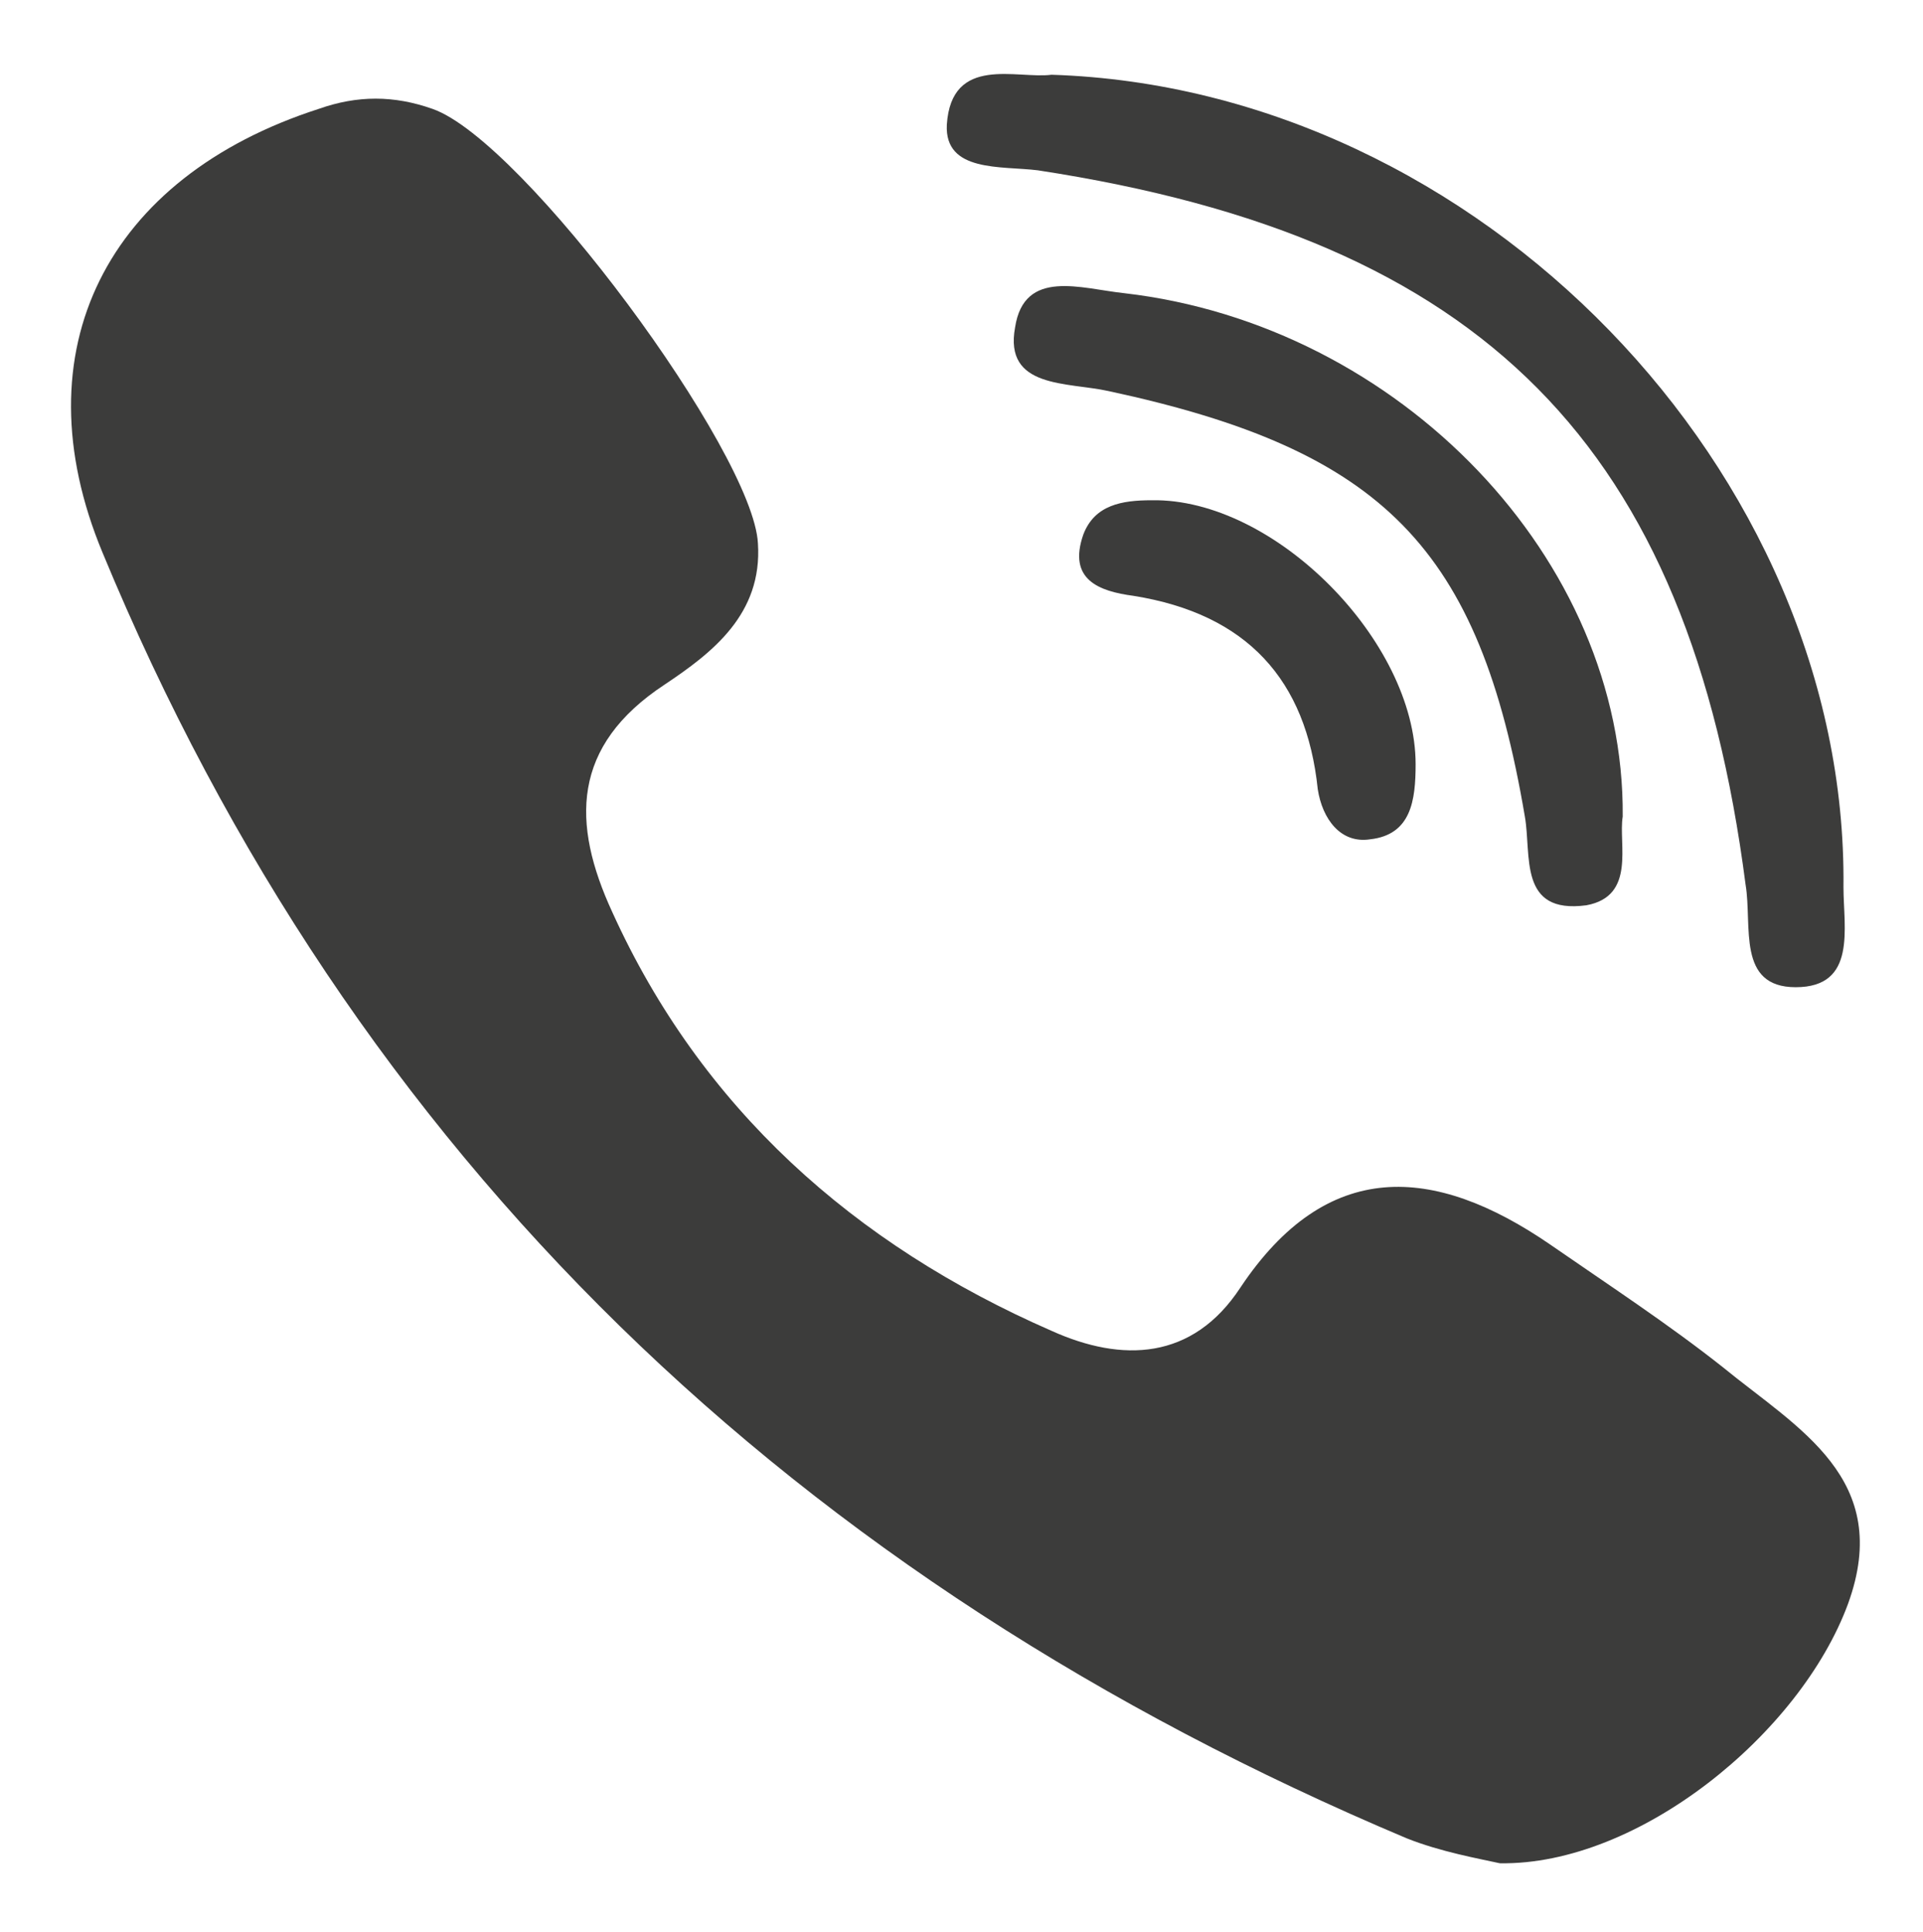
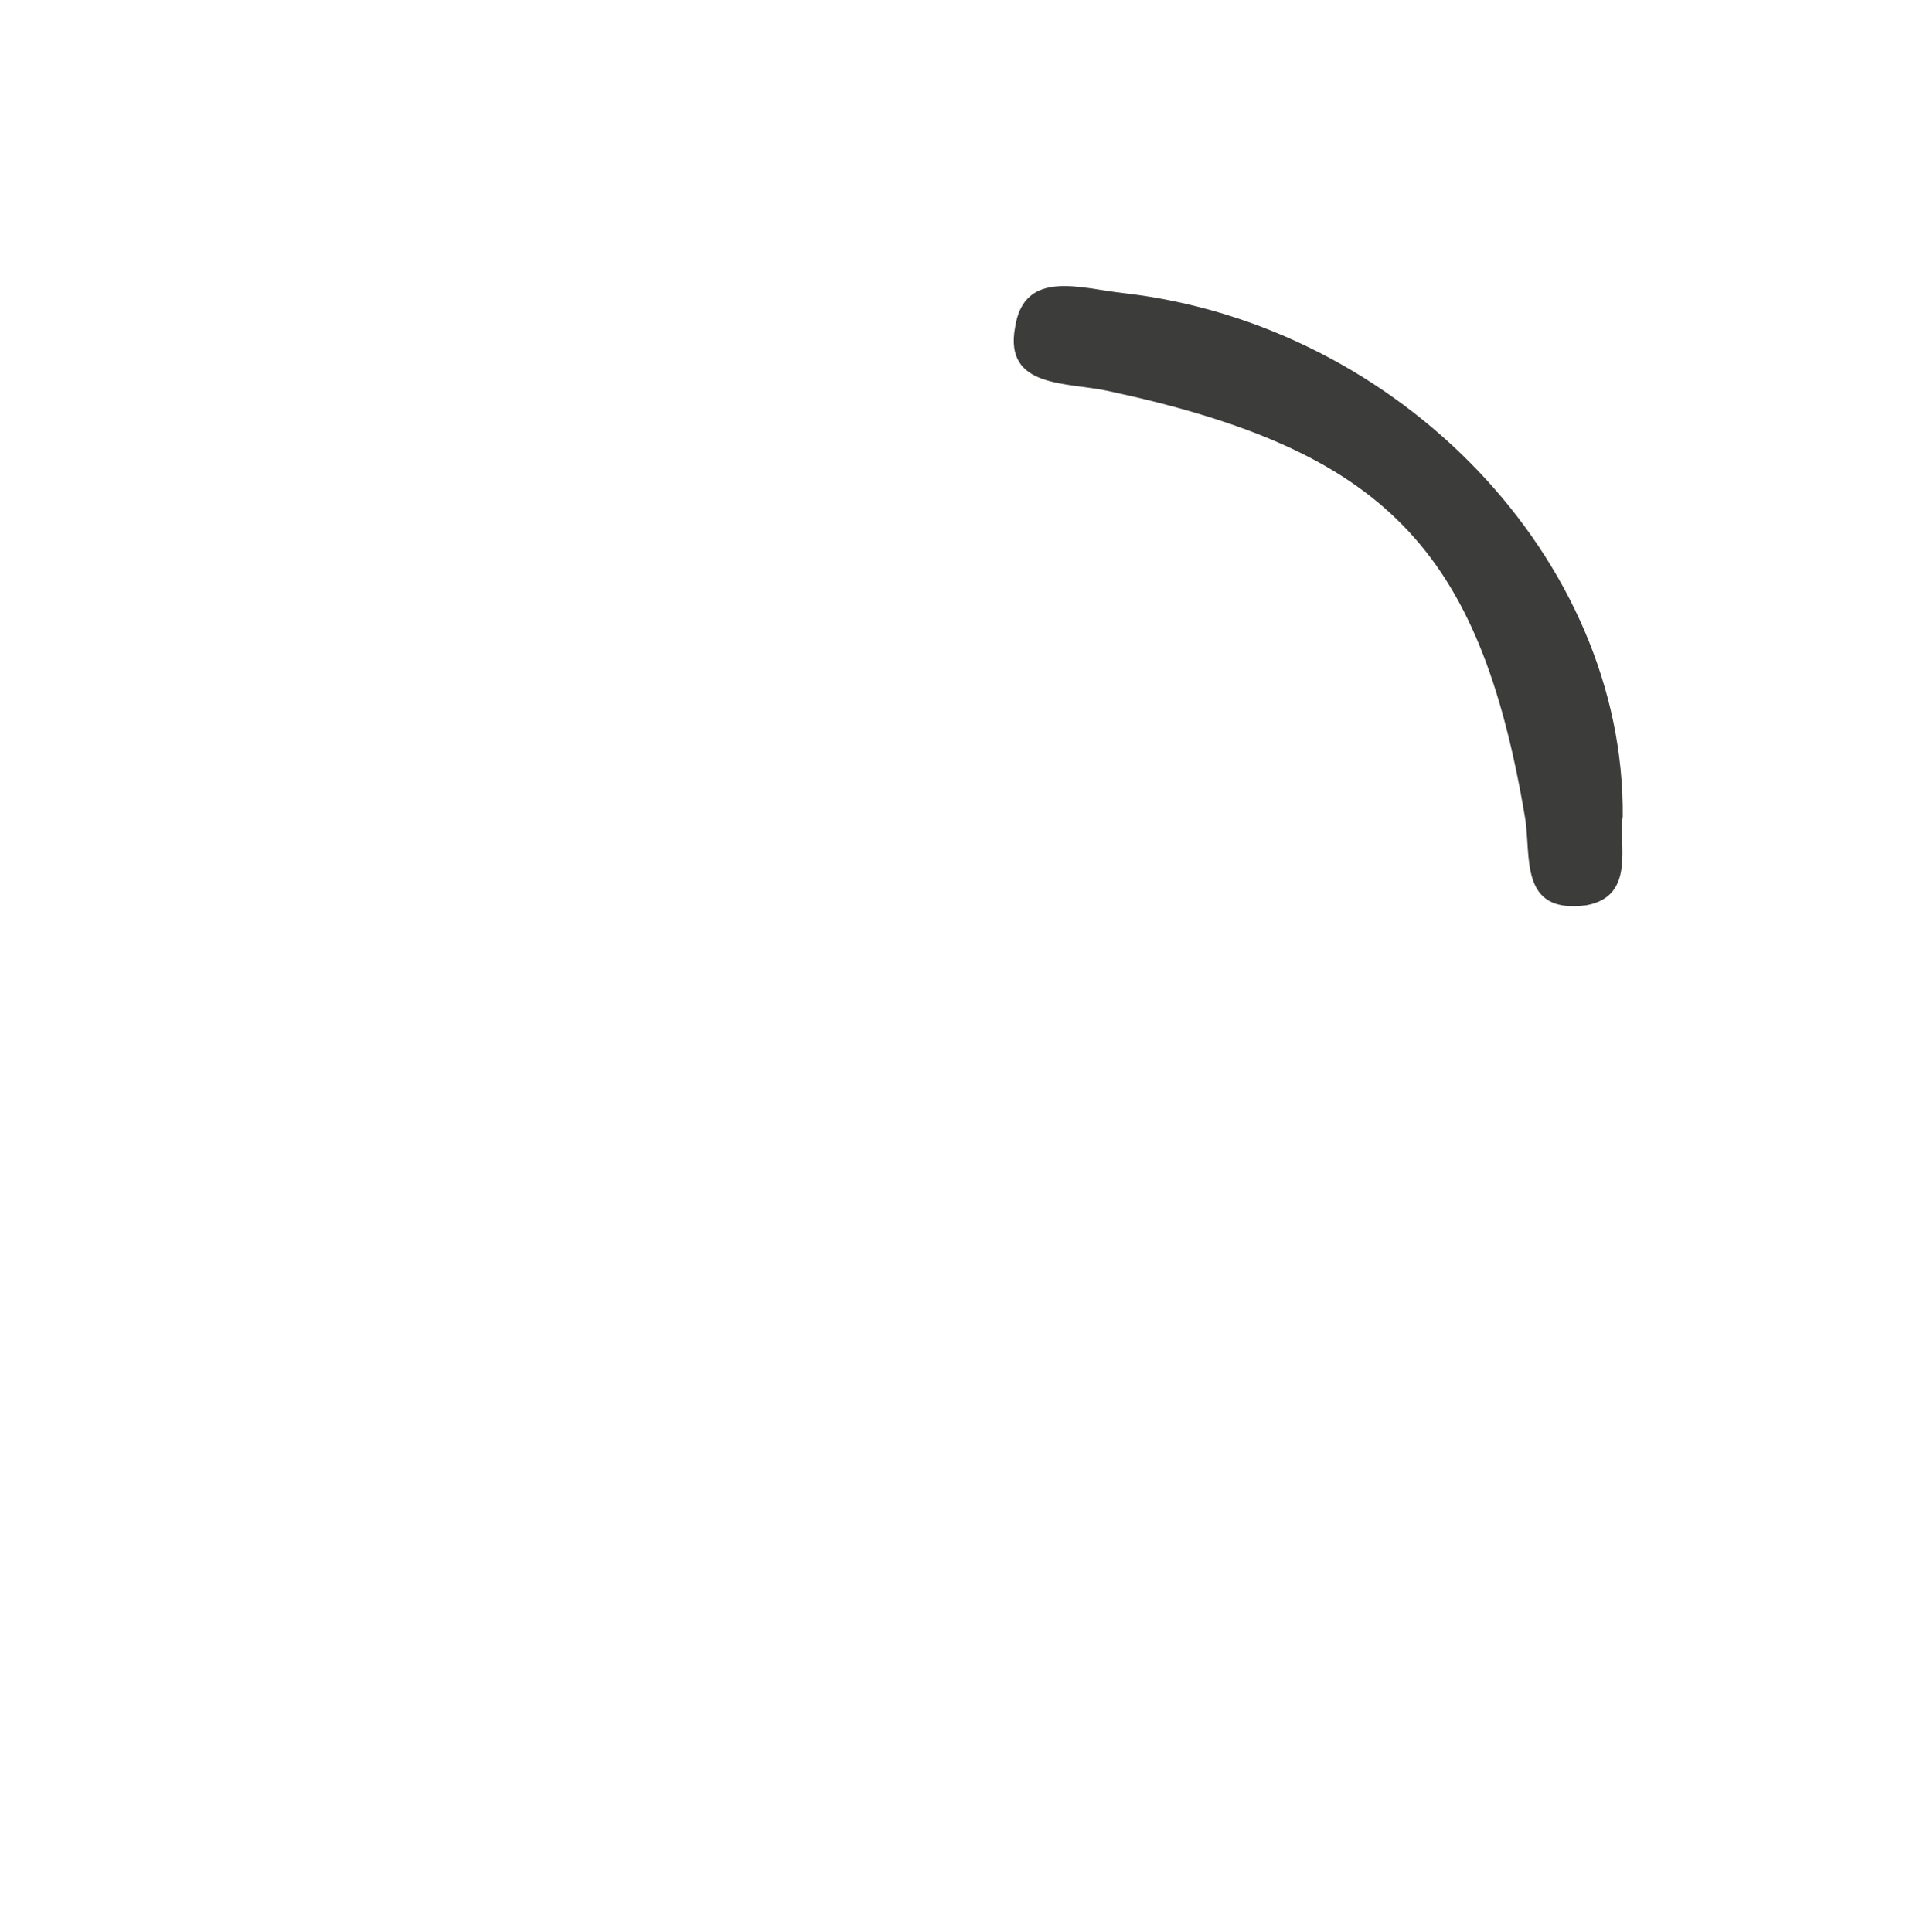
<svg xmlns="http://www.w3.org/2000/svg" version="1.1" id="Vrstva_1" x="0px" y="0px" viewBox="0 0 338 339.58" style="enable-background:new 0 0 338 339.58;" xml:space="preserve">
  <style type="text/css">
	.st0{fill:#3C3C3B;}
</style>
-   <path class="st0" d="M166.42,21.94c0.8-12.4,12.4-8,18.4-8.8c75.2,2.4,140,70,139.2,142.8c0,7.2,2.4,17.6-8.4,17.6  c-10.4,0-7.6-10.8-8.8-18c-10-77.2-46-113.6-124.4-125.6C176.02,29.14,166.02,30.34,166.42,21.94z" />
  <path class="st0" d="M278.82,159.14c-12,1.6-9.6-8.8-10.8-15.6c-8-47.2-24.8-64.4-73.2-74.8c-7.2-1.6-18.4-0.4-16.4-11.2  c1.6-10.4,11.6-6.8,19.2-6c48.4,5.6,88,46.8,87.6,92C284.42,148.34,287.62,157.54,278.82,159.14z" />
-   <path class="st0" d="M248.82,134.34c0,6.4-0.8,12.4-8,13.2c-5.2,0.8-8.4-3.6-9.2-8.8c-2-19.2-12.4-30.8-32.4-34  c-6-0.8-11.6-2.8-8.8-10.8c2-5.2,6.8-6,12-6C224.02,87.54,248.82,112.74,248.82,134.34z" />
-   <path class="st0" d="M324.82,281.94c-8.4,22.8-36.8,46-61.2,45.6c-3.6-0.8-10.4-2-16.4-4.4c-107.2-45.2-185.2-119.6-229.2-226  c-14.8-35.6,0.8-66,38-78c6.8-2.4,13.2-2.4,20,0c16,5.6,56.4,60.4,57.2,76.4c0.8,12.4-8,19.2-16.4,24.8c-16.4,10.8-16.4,24.4-9.2,40  c15.6,34.4,42.4,58.4,77.2,73.6c12.4,5.6,24.8,5.2,33.2-7.6c15.2-22.8,34-21.6,54.4-7.6c10.4,7.2,20.8,14,30.4,21.6  C316.02,251.14,332.82,259.94,324.82,281.94z" />
</svg>